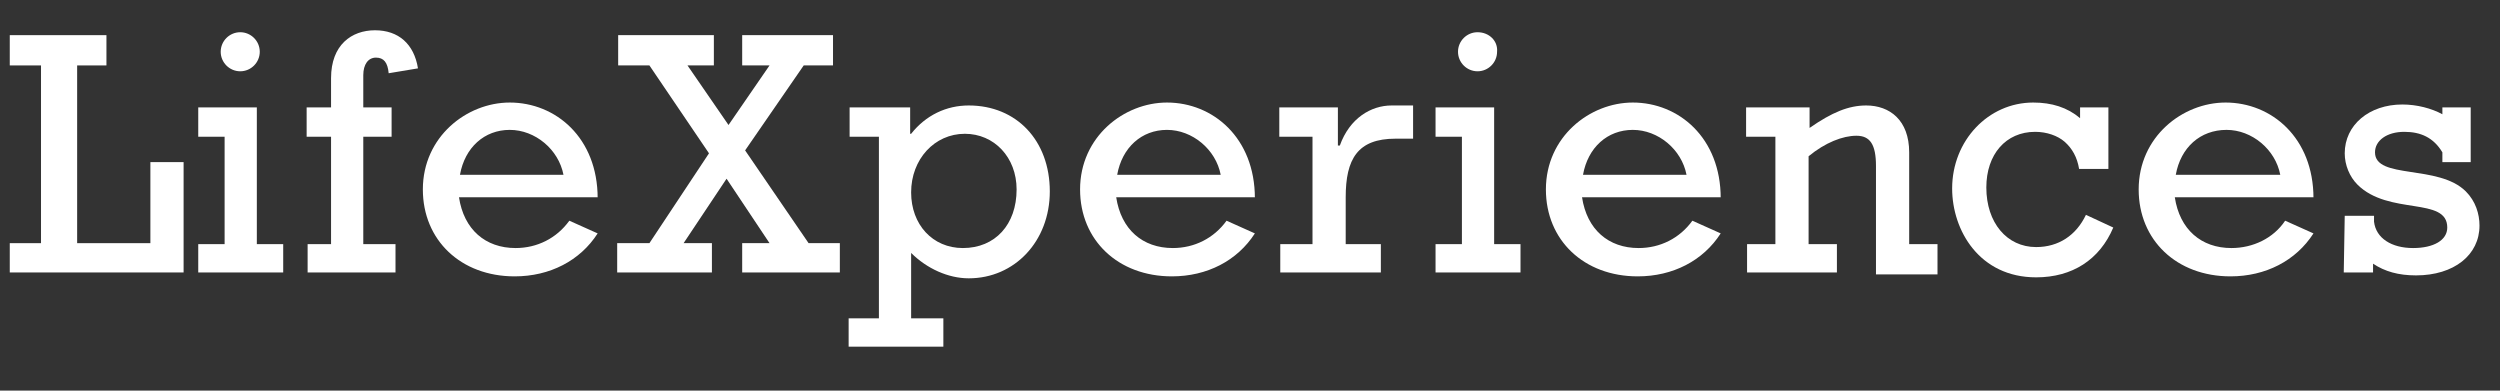
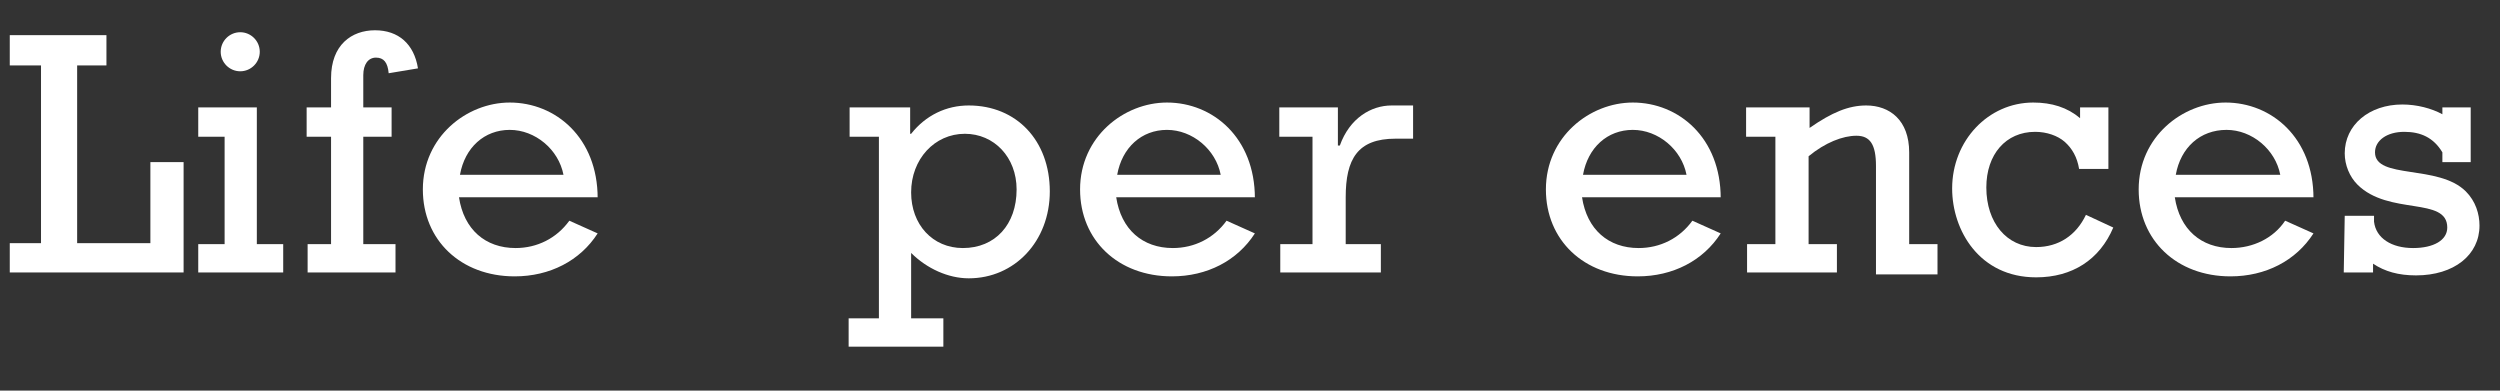
<svg xmlns="http://www.w3.org/2000/svg" version="1.1" id="Ebene_1" x="0px" y="0px" viewBox="108 0 256 40" style="enable-background:new 108 0 256 40;" xml:space="preserve">
  <rect x="108" y="0" width="256" height="40" fill="#333333" stroke="none" />
  <style type="text/css">
	.st0{fill:#FFFFFF;}
</style>
  <g>
    <polygon class="st0" points="112.2,24.9 109,24.9 109,27.9 126.8,27.9 126.8,16.6 123.4,16.6 123.4,24.9 115.9,24.9 115.9,6.7    118.9,6.7 118.9,3.6 109,3.6 109,6.7 112.2,6.7  " />
    <path class="st0" d="M132.6,3.3c-1.1,0-2,0.9-2,2s0.9,2,2,2c1.1,0,2-0.9,2-2S133.7,3.3,132.6,3.3 M131,25h-2.7v2.9h8.7V25h-2.7V11   h-6v3h2.7V25z" />
    <path class="st0" d="M141.9,25h-2.4v2.9h9V25h-3.3V14h2.9v-3h-2.9V7.7c0-1.1,0.5-1.8,1.3-1.8s1.2,0.5,1.3,1.6l3-0.5   c-0.4-2.5-2-3.9-4.4-3.9c-2.4,0-4.5,1.5-4.5,4.9v3h-2.5v3h2.5C141.9,14,141.9,25,141.9,25z" />
-     <path class="st0" d="M155.1,17.9c0.5-2.8,2.5-4.6,5.1-4.6s5,2,5.5,4.6H155.1z M169.2,20.3c0-6.2-4.3-9.8-9-9.8   c-4.4,0-8.9,3.5-8.9,8.9c0,5.2,3.9,8.9,9.4,8.9c3.6,0,6.7-1.6,8.5-4.4l-2.9-1.3c-1.3,1.8-3.3,2.8-5.5,2.8c-3.1,0-5.3-1.9-5.8-5.2   h14.2V20.3z" />
-     <polygon class="st0" points="174.5,24.9 171.2,24.9 171.2,27.9 180.9,27.9 180.9,24.9 178,24.9 182.4,18.3 186.8,24.9 184,24.9    184,27.9 194,27.9 194,24.9 190.8,24.9 184.3,15.4 190.3,6.7 193.3,6.7 193.3,3.6 184,3.6 184,6.7 186.8,6.7 182.6,12.8 178.4,6.7    181.1,6.7 181.1,3.6 171.3,3.6 171.3,6.7 174.5,6.7 180.6,15.7  " />
+     <path class="st0" d="M155.1,17.9c0.5-2.8,2.5-4.6,5.1-4.6s5,2,5.5,4.6H155.1M169.2,20.3c0-6.2-4.3-9.8-9-9.8   c-4.4,0-8.9,3.5-8.9,8.9c0,5.2,3.9,8.9,9.4,8.9c3.6,0,6.7-1.6,8.5-4.4l-2.9-1.3c-1.3,1.8-3.3,2.8-5.5,2.8c-3.1,0-5.3-1.9-5.8-5.2   h14.2V20.3z" />
    <path class="st0" d="M201.3,19.7c0-3.4,2.4-6,5.5-6c3,0,5.3,2.4,5.3,5.7c0,3.6-2.2,6-5.5,6C203.5,25.4,201.3,23,201.3,19.7    M198,32.6h-3.1v2.9h9.7v-2.9h-3.3v-6.7c1.6,1.6,3.8,2.6,5.9,2.6c4.7,0,8.3-3.8,8.3-8.9c0-5.2-3.4-8.8-8.3-8.8   c-2.3,0-4.4,1-5.9,2.9h-0.1V11H195v3h3V32.6z" />
    <path class="st0" d="M222.4,17.9c0.5-2.8,2.5-4.6,5.1-4.6s5,2,5.5,4.6H222.4z M236.5,20.3c0-6.2-4.3-9.8-9-9.8   c-4.4,0-8.9,3.5-8.9,8.9c0,5.2,3.9,8.9,9.4,8.9c3.6,0,6.7-1.6,8.5-4.4l-2.9-1.3c-1.3,1.8-3.3,2.8-5.5,2.8c-3.1,0-5.3-1.9-5.8-5.2   h14.2V20.3z" />
    <path class="st0" d="M242.4,25h-3.3v2.9h10.3V25h-3.6v-4.8c0-3.9,1.2-6,5.1-6h1.8v-3.4h-2.2c-2.1,0-4.3,1.3-5.3,4.1H245V11h-6v3   h3.4V25z" />
-     <path class="st0" d="M259.3,3.3c-1.1,0-2,0.9-2,2s0.9,2,2,2c1.1,0,2-0.9,2-2C261.4,4.2,260.5,3.3,259.3,3.3 M257.7,25H255v2.9h8.7   V25H261V11h-6v3h2.7V25z" />
    <path class="st0" d="M270.1,17.9c0.5-2.8,2.5-4.6,5.1-4.6s5,2,5.5,4.6H270.1z M284.2,20.3c0-6.2-4.3-9.8-9-9.8   c-4.4,0-8.9,3.5-8.9,8.9c0,5.2,3.9,8.9,9.4,8.9c3.6,0,6.7-1.6,8.5-4.4l-2.9-1.3c-1.3,1.8-3.3,2.8-5.5,2.8c-3.1,0-5.3-1.9-5.8-5.2   h14.2V20.3z" />
    <path class="st0" d="M293.1,11h-6.3v3h3v11h-2.9v2.9h9.2V25h-2.9v-9c1.7-1.4,3.5-2.1,4.9-2.1s2,0.9,2,3.1v11.1h6.3V25h-2.9v-9.4   c0-3.3-2-4.8-4.4-4.8c-1.8,0-3.5,0.7-5.8,2.3V11H293.1z" />
    <path class="st0" d="M324,11h-3v1.1c-1.3-1.1-2.9-1.6-4.8-1.6c-4.6,0-8.3,3.9-8.3,8.8c0,4.3,2.8,9.1,8.6,9.1c3.7,0,6.5-1.8,7.9-5.1   l-2.8-1.3c-1,2.1-2.8,3.3-5.1,3.3c-3,0-5.1-2.5-5.1-6.1c0-3.4,2-5.7,5-5.7c1.2,0,2.3,0.4,3,1c0.8,0.7,1.3,1.6,1.5,2.8h3V11H324z" />
    <path class="st0" d="M330.8,17.9c0.5-2.8,2.5-4.6,5.2-4.6c2.6,0,5,2,5.5,4.6H330.8z M344.9,20.3c0-6.2-4.3-9.8-9-9.8   c-4.4,0-8.9,3.5-8.9,8.9c0,5.2,3.9,8.9,9.4,8.9c3.6,0,6.7-1.6,8.5-4.4l-2.9-1.3c-1.2,1.8-3.3,2.8-5.5,2.8c-3.1,0-5.3-1.9-5.8-5.2   h14.2V20.3z" />
    <path class="st0" d="M348,27.9h3V27c1.2,0.8,2.6,1.2,4.4,1.2c3.9,0,6.5-2.1,6.5-5.1c0-1.2-0.4-2.5-1.4-3.5c-2.8-2.8-9.3-1.2-9.3-4   c0-1.2,1.2-2.1,3-2.1c1.7,0,3,0.6,3.9,2.1v1h2.9V11h-2.9v0.7c-1.1-0.6-2.6-1-4.1-1c-3.4,0-5.9,2.1-5.9,5c0,1.2,0.5,2.4,1.3,3.2   c3.2,3.2,9.2,1.2,9.2,4.4c0,1.3-1.4,2.1-3.5,2.1c-2.2,0-3.8-1-4-2.7v-0.6h-3L348,27.9L348,27.9z" />
  </g>
</svg>